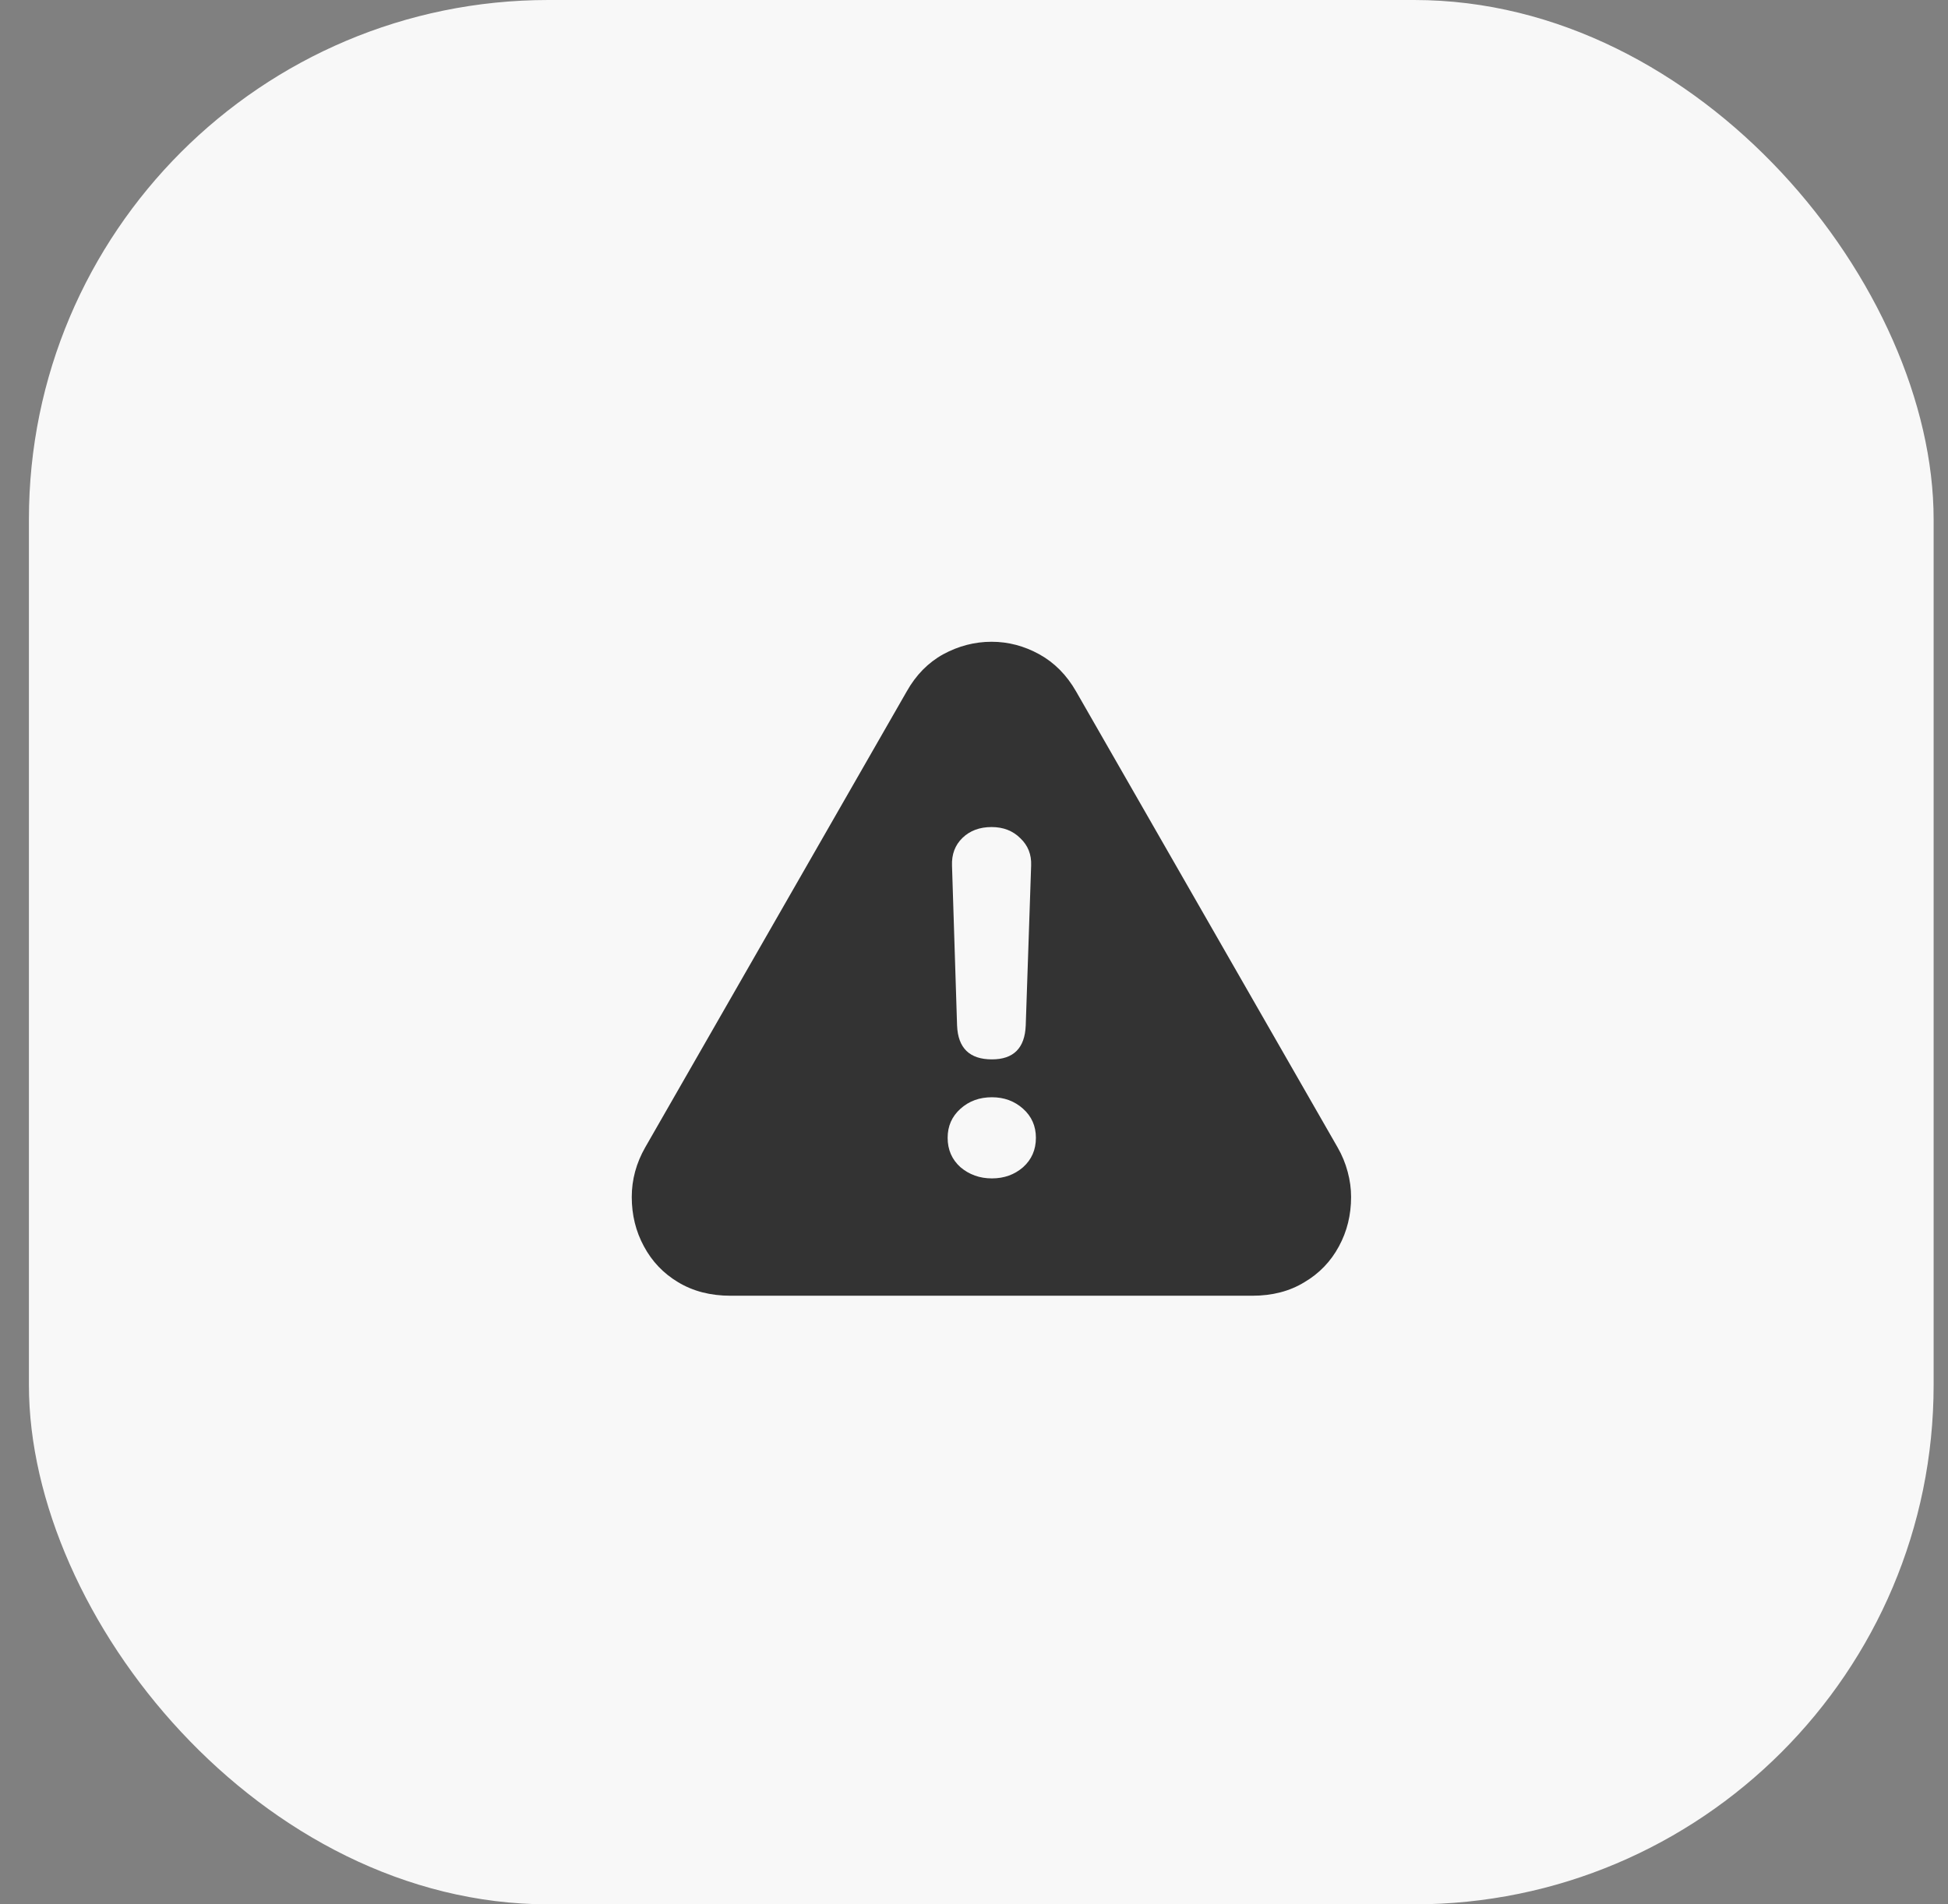
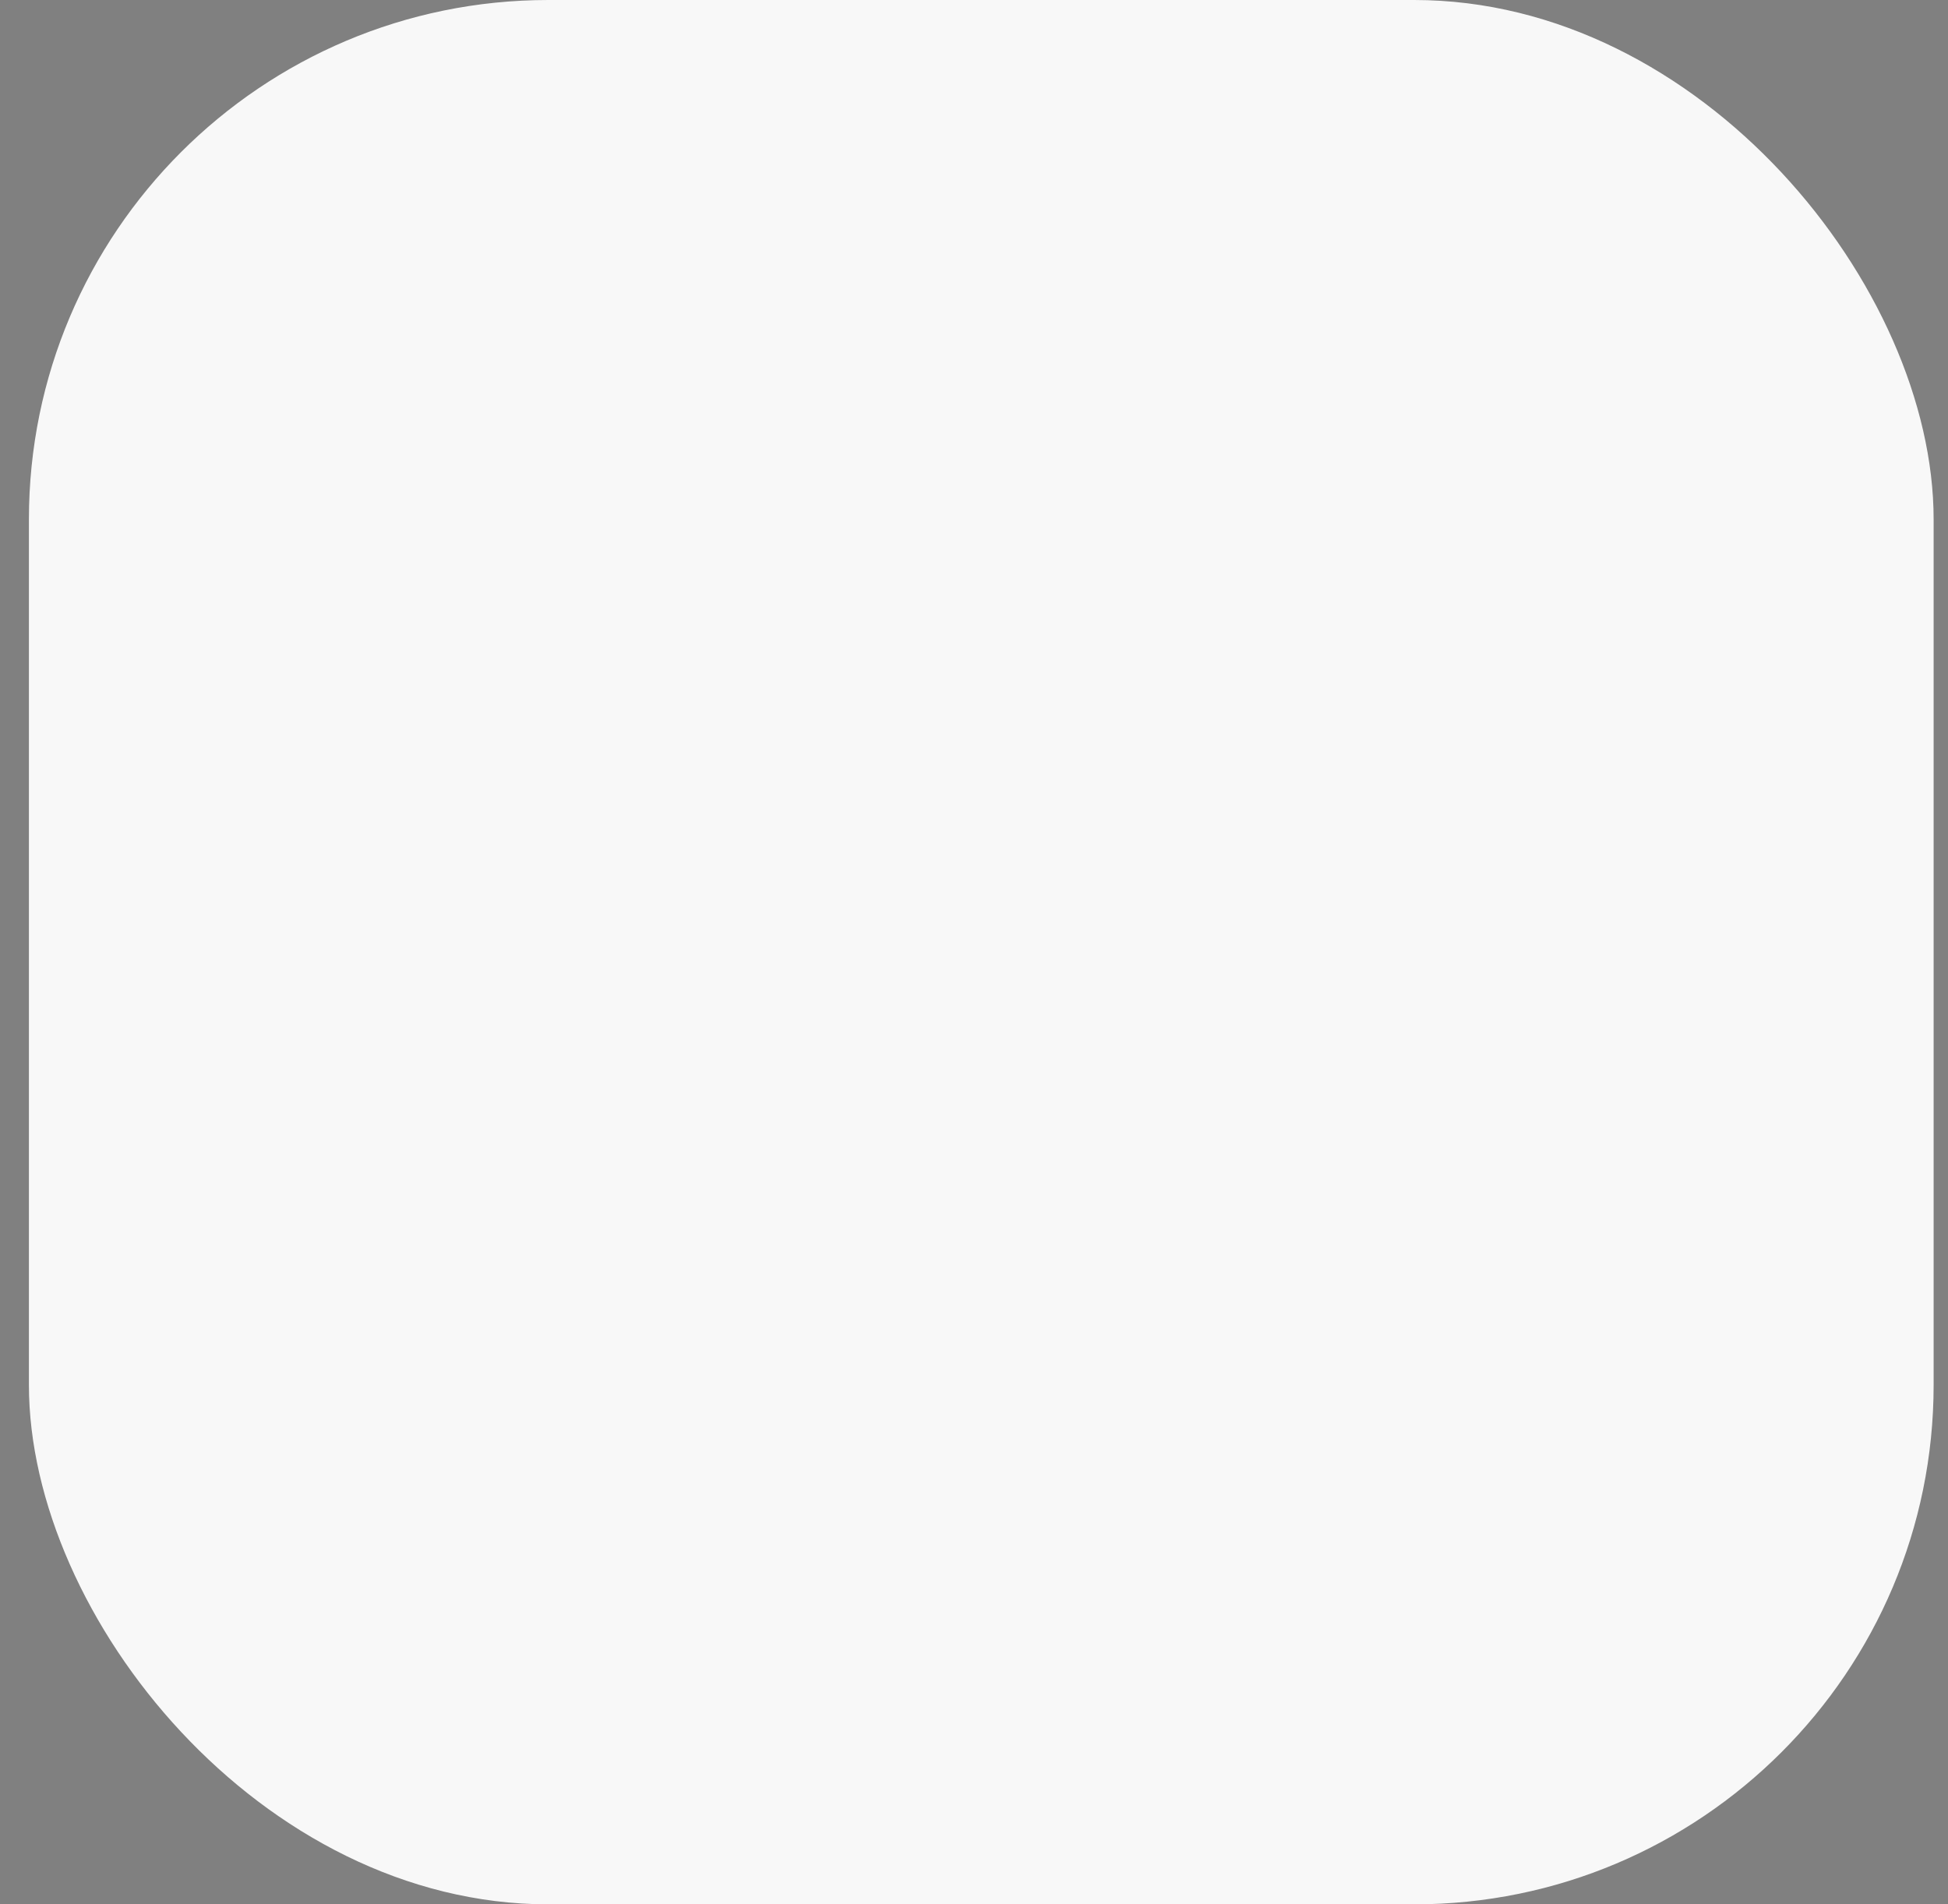
<svg xmlns="http://www.w3.org/2000/svg" width="45" height="44" viewBox="0 0 45 44" fill="none">
  <rect x="0" y="0" width="45" height="44" fill="#808080" stroke="none" />
  <rect x="0.668" width="44" height="44" rx="12" fill="#F8F8F8" />
-   <path d="M16.875 29.938C16.412 29.938 16.008 29.833 15.664 29.625C15.325 29.422 15.062 29.146 14.875 28.797C14.688 28.453 14.594 28.073 14.594 27.656C14.594 27.255 14.698 26.872 14.906 26.508L20.945 15.977C21.159 15.596 21.44 15.31 21.789 15.117C22.143 14.925 22.516 14.828 22.906 14.828C23.292 14.828 23.659 14.925 24.008 15.117C24.357 15.31 24.641 15.596 24.859 15.977L30.898 26.508C31.003 26.69 31.081 26.88 31.133 27.078C31.185 27.271 31.211 27.463 31.211 27.656C31.211 28.073 31.117 28.453 30.93 28.797C30.742 29.146 30.477 29.422 30.133 29.625C29.794 29.833 29.393 29.938 28.93 29.938H16.875ZM22.914 24.477C23.414 24.477 23.674 24.216 23.695 23.695L23.82 20C23.831 19.745 23.747 19.534 23.57 19.367C23.398 19.195 23.177 19.109 22.906 19.109C22.63 19.109 22.406 19.193 22.234 19.359C22.062 19.526 21.982 19.74 21.992 20L22.109 23.695C22.13 24.216 22.398 24.477 22.914 24.477ZM22.914 27.227C23.195 27.227 23.435 27.141 23.633 26.969C23.831 26.792 23.93 26.565 23.93 26.289C23.93 26.018 23.831 25.794 23.633 25.617C23.435 25.44 23.195 25.352 22.914 25.352C22.628 25.352 22.385 25.44 22.188 25.617C21.99 25.794 21.891 26.018 21.891 26.289C21.891 26.565 21.99 26.792 22.188 26.969C22.391 27.141 22.633 27.227 22.914 27.227Z" fill="#333333" />
</svg>